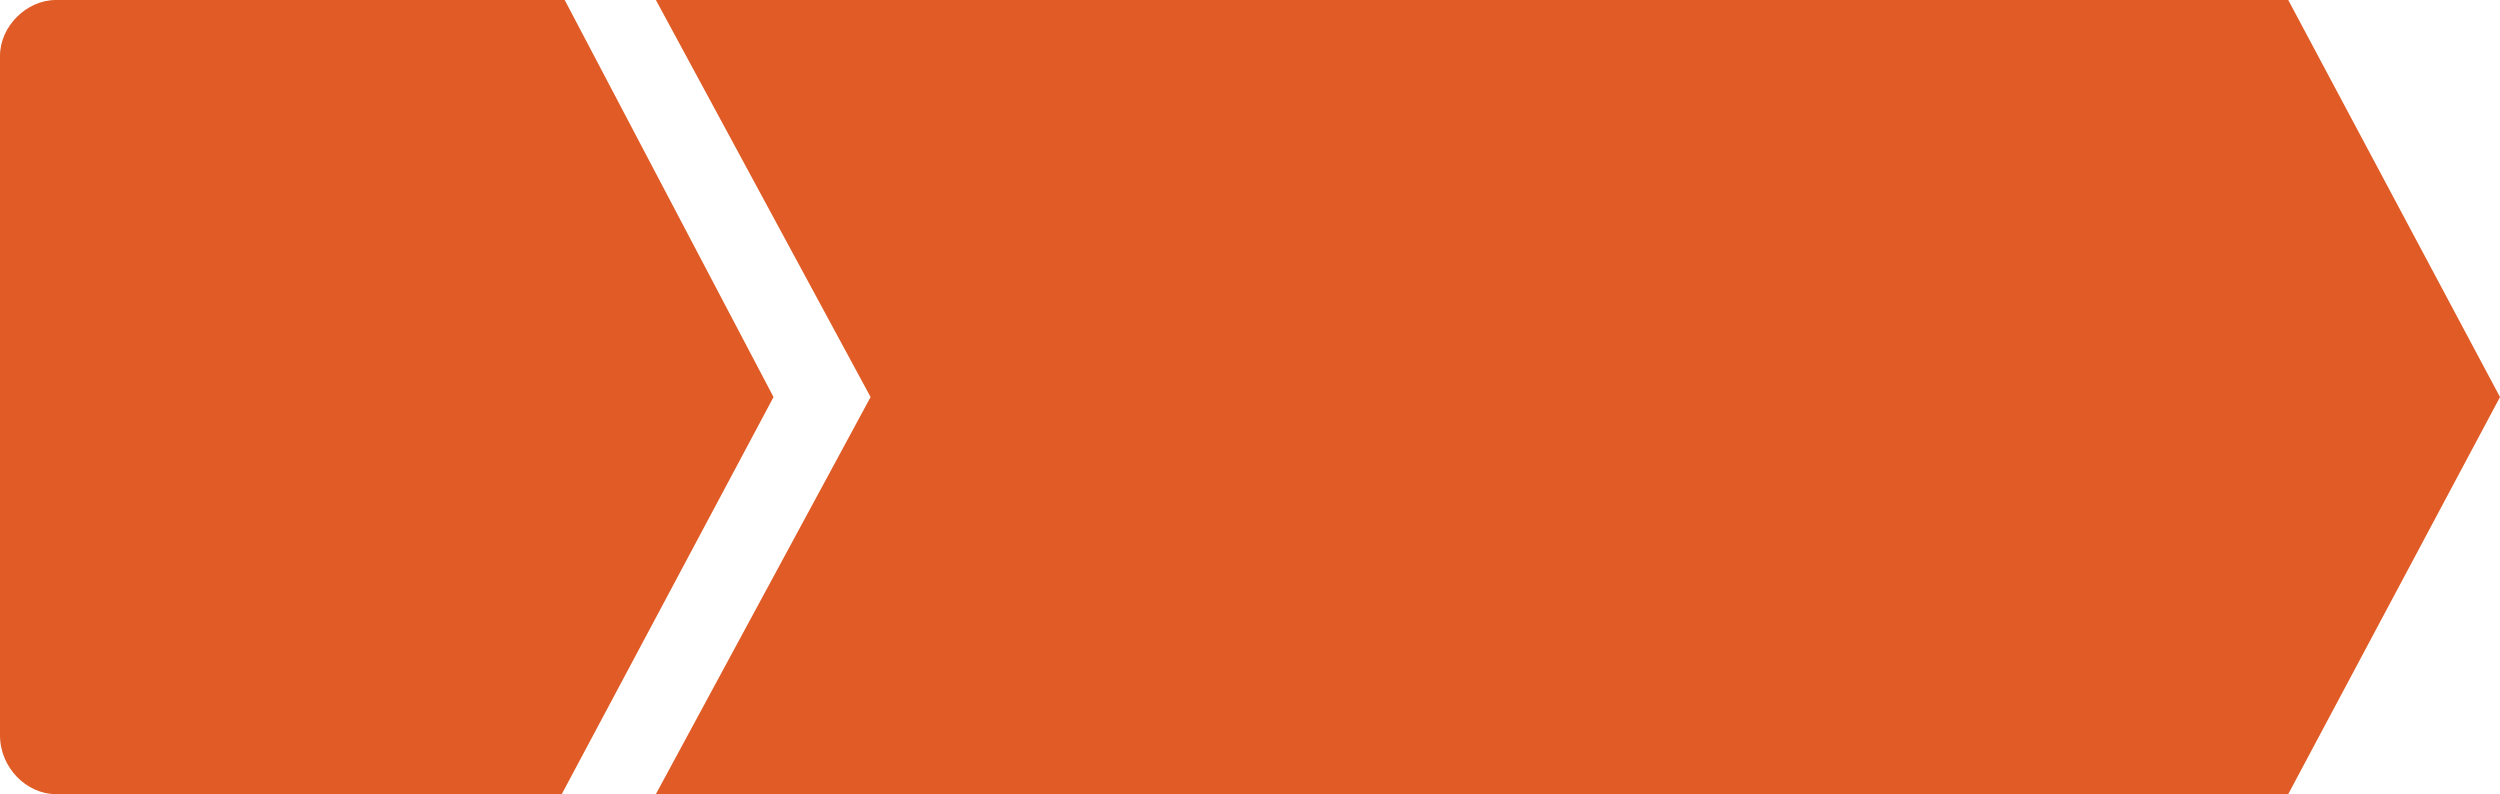
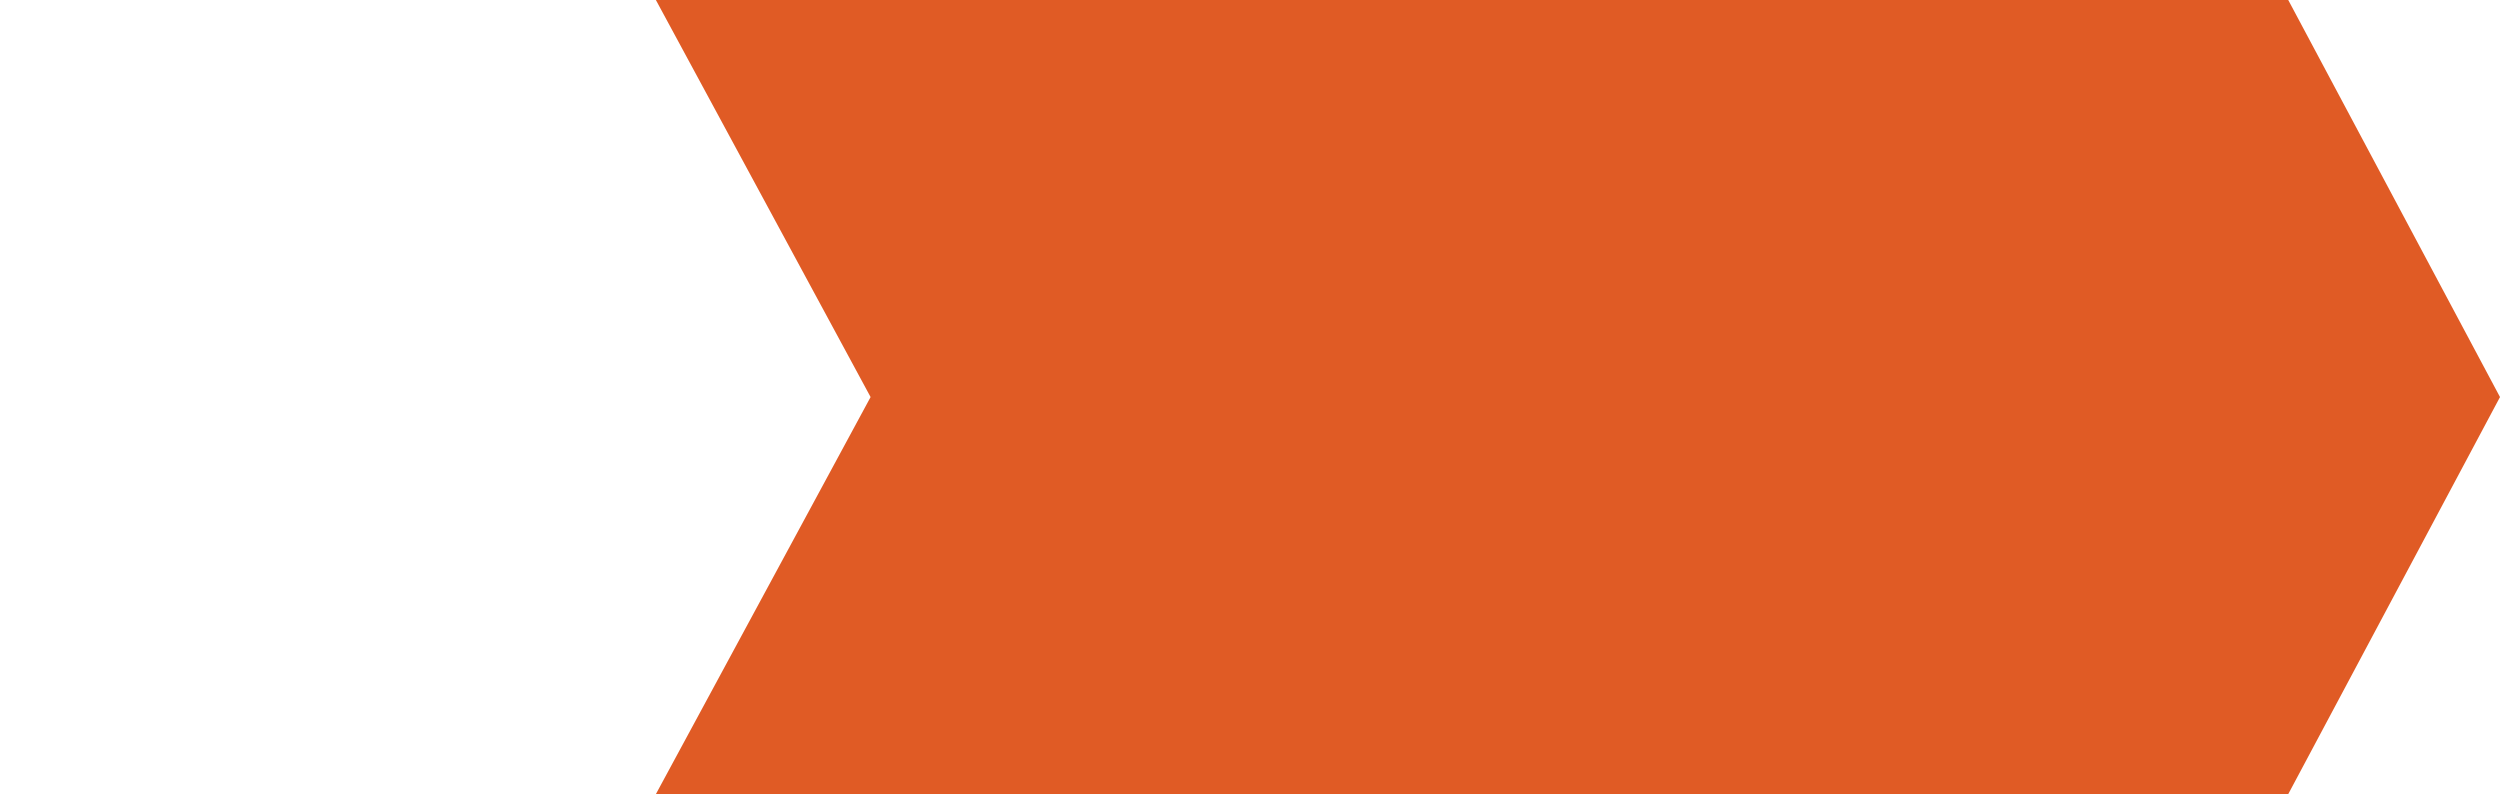
<svg xmlns="http://www.w3.org/2000/svg" version="1.1" id="Calque_1" x="0px" y="0px" viewBox="0 0 85 27" style="enable-background:new 0 0 85 27;" xml:space="preserve">
  <style type="text/css">
	.st0{fill:#E05B25;}
</style>
-   <path class="st0" d="M0,25C0,26.1,0.9,27,1.9,27h17.2l7.2-13.5L19.2,0H1.9C0.9,0,0,0.9,0,1.9V25z" />
  <polygon class="st0" points="22.3,27 29.6,13.5 22.3,0 77.8,0 85,13.5 77.8,27 " />
</svg>